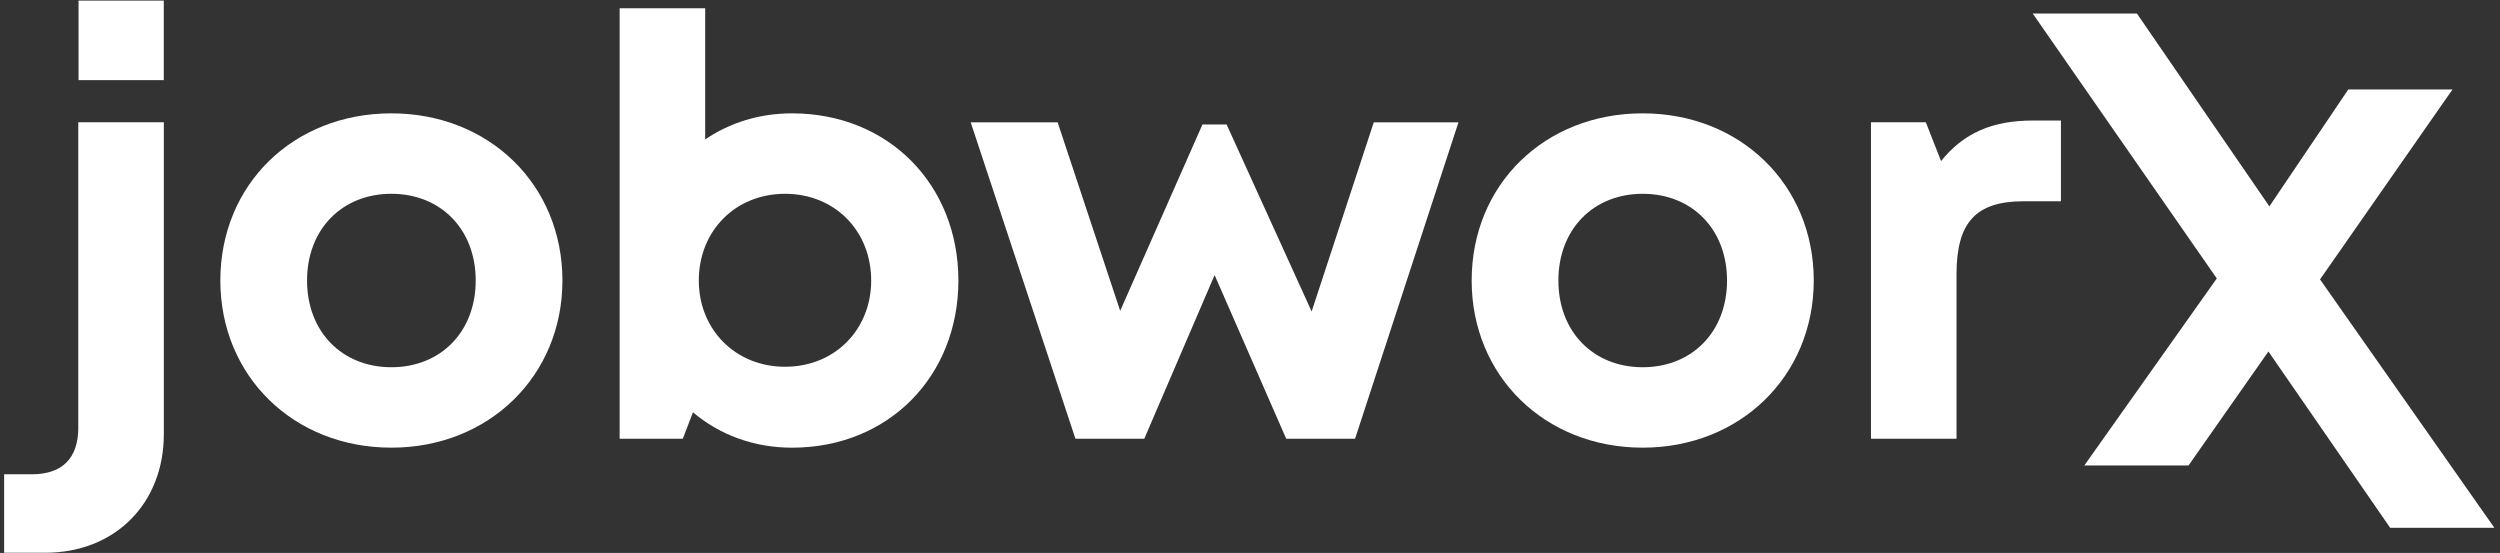
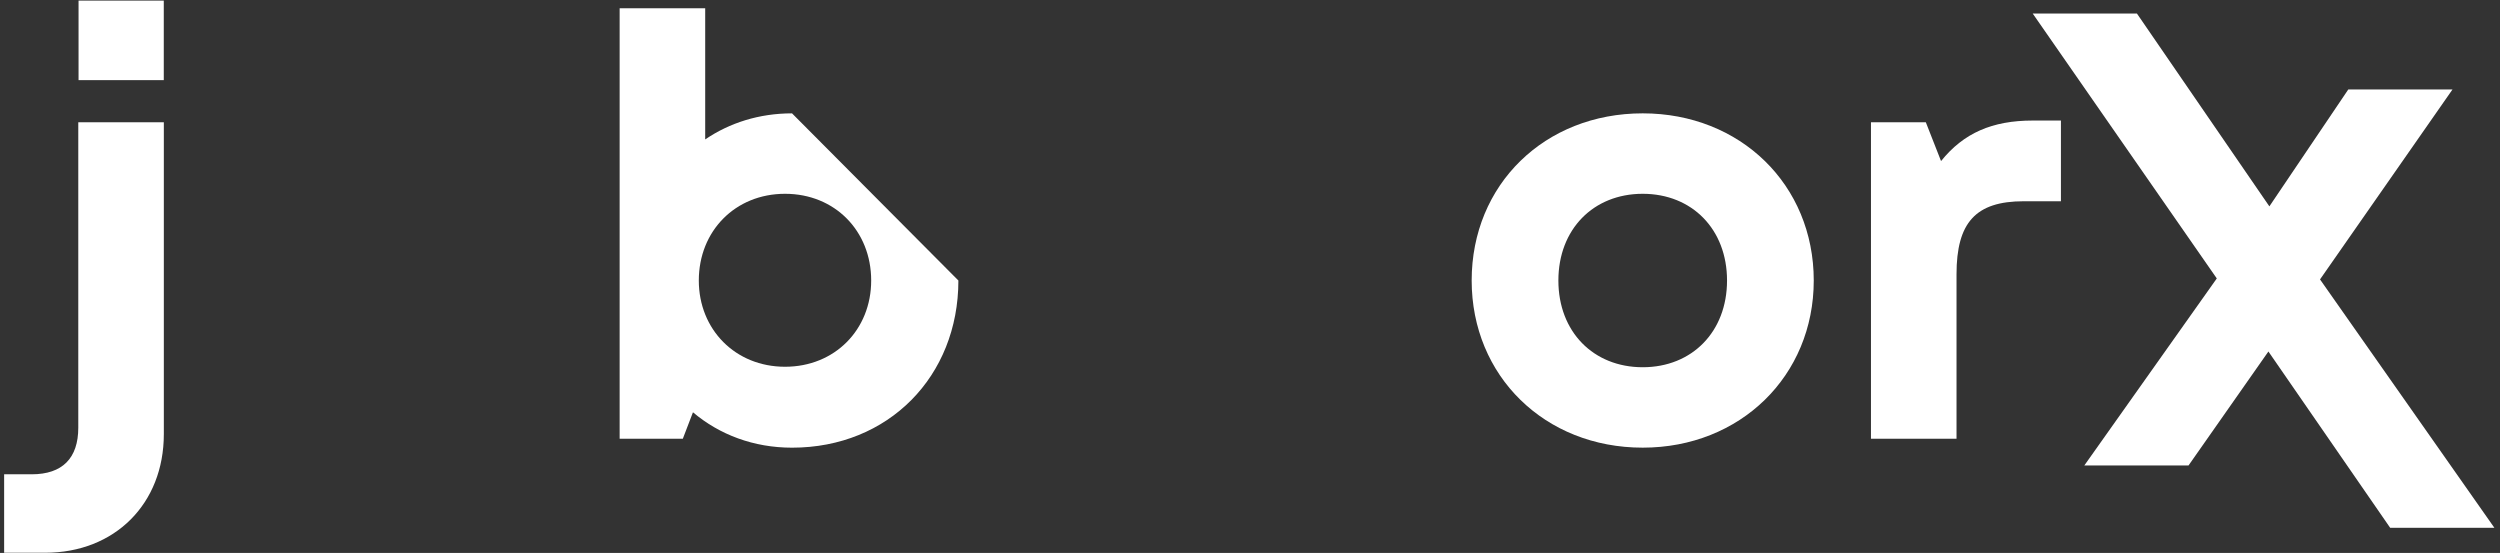
<svg xmlns="http://www.w3.org/2000/svg" width="321px" height="71px" viewBox="0 0 321 71" version="1.1">
  <rect x="0" y="0" width="321" height="71" fill="#333333" stroke="none" />
  <title>20E789E3-89E0-49F5-876A-7493A9986C12</title>
  <g id="Page-1" stroke="none" stroke-width="1" fill="none" fill-rule="evenodd">
    <g id="Desktop-HD" transform="translate(-98, -288)" fill="#FFFFFF">
      <g id="Group-2" transform="translate(98.531, 288.075)">
        <polyline id="Fill-1765" points="300.987 11.416 314.368 11.416 297.36 35.802 319.746 67.692 306.365 67.692 290.732 45.057 280.477 59.689 267.096 59.689 284.104 35.677 260.468 1.661 273.849 1.661 290.857 26.423" />
        <g id="Group">
          <path d="M9.555,10.212 L20.498,10.212 L20.498,0 L9.555,0 L9.555,10.212 Z M0,60.824 L3.543,60.824 C7.476,60.824 9.521,58.766 9.521,54.833 L9.521,15.628 L20.505,15.628 L20.505,55.667 C20.505,64.607 14.213,70.899 5.259,70.899 L0,70.899 L0,60.824 Z" id="Fill-1767" />
-           <path d="M60.55,35.943 C60.55,29.363 56.056,24.808 49.723,24.808 C43.389,24.808 38.895,29.363 38.895,35.943 C38.895,42.523 43.389,47.078 49.723,47.078 C56.056,47.078 60.55,42.523 60.55,35.943 M27.761,35.943 C27.761,23.616 37.138,14.479 49.723,14.479 C62.246,14.479 71.685,23.631 71.685,35.943 C71.685,48.193 62.246,57.404 49.723,57.404 C37.138,57.404 27.761,48.193 27.761,35.943" id="Fill-1769" />
-           <path d="M100.269,47.016 C106.651,47.016 111.329,42.262 111.329,35.943 C111.329,29.561 106.651,24.808 100.269,24.808 C93.887,24.808 89.196,29.575 89.196,35.943 C89.196,42.235 93.887,47.016 100.269,47.016 Z M122.526,35.943 C122.526,48.242 113.552,57.407 101.165,57.407 C96.229,57.407 91.846,55.735 88.445,52.862 L87.144,56.257 L79.031,56.257 L79.031,0.985 L90.016,0.985 L90.016,17.827 C93.154,15.692 96.959,14.48 101.165,14.48 C113.552,14.48 122.526,23.631 122.526,35.943 L122.526,35.943 Z" id="Fill-1770" />
-           <polygon id="Fill-1771" points="186.737 15.629 173.461 56.255 164.617 56.255 155.426 35.245 146.396 56.255 137.553 56.255 124.106 15.629 135.268 15.629 143.299 39.836 153.865 15.909 156.965 15.909 167.884 39.92 175.862 15.629" />
+           <path d="M100.269,47.016 C106.651,47.016 111.329,42.262 111.329,35.943 C111.329,29.561 106.651,24.808 100.269,24.808 C93.887,24.808 89.196,29.575 89.196,35.943 C89.196,42.235 93.887,47.016 100.269,47.016 Z M122.526,35.943 C122.526,48.242 113.552,57.407 101.165,57.407 C96.229,57.407 91.846,55.735 88.445,52.862 L87.144,56.257 L79.031,56.257 L79.031,0.985 L90.016,0.985 L90.016,17.827 C93.154,15.692 96.959,14.48 101.165,14.48 L122.526,35.943 Z" id="Fill-1770" />
          <path d="M221.22,35.943 C221.22,29.363 216.726,24.808 210.393,24.808 C204.059,24.808 199.565,29.363 199.565,35.943 C199.565,42.523 204.059,47.078 210.393,47.078 C216.726,47.078 221.22,42.523 221.22,35.943 M188.431,35.943 C188.431,23.616 197.808,14.479 210.393,14.479 C222.916,14.479 232.355,23.631 232.355,35.943 C232.355,48.193 222.916,57.404 210.393,57.404 C197.808,57.404 188.431,48.193 188.431,35.943" id="Fill-1772" />
          <path d="M264.092,15.402 L264.092,25.765 L259.325,25.765 C253.135,25.765 250.686,28.507 250.686,35.149 L250.686,56.256 L239.702,56.256 L239.702,15.628 L246.747,15.628 L248.699,20.606 C251.592,17.013 255.262,15.402 260.481,15.402 L264.092,15.402 Z" id="Fill-1773" />
        </g>
      </g>
    </g>
  </g>
</svg>